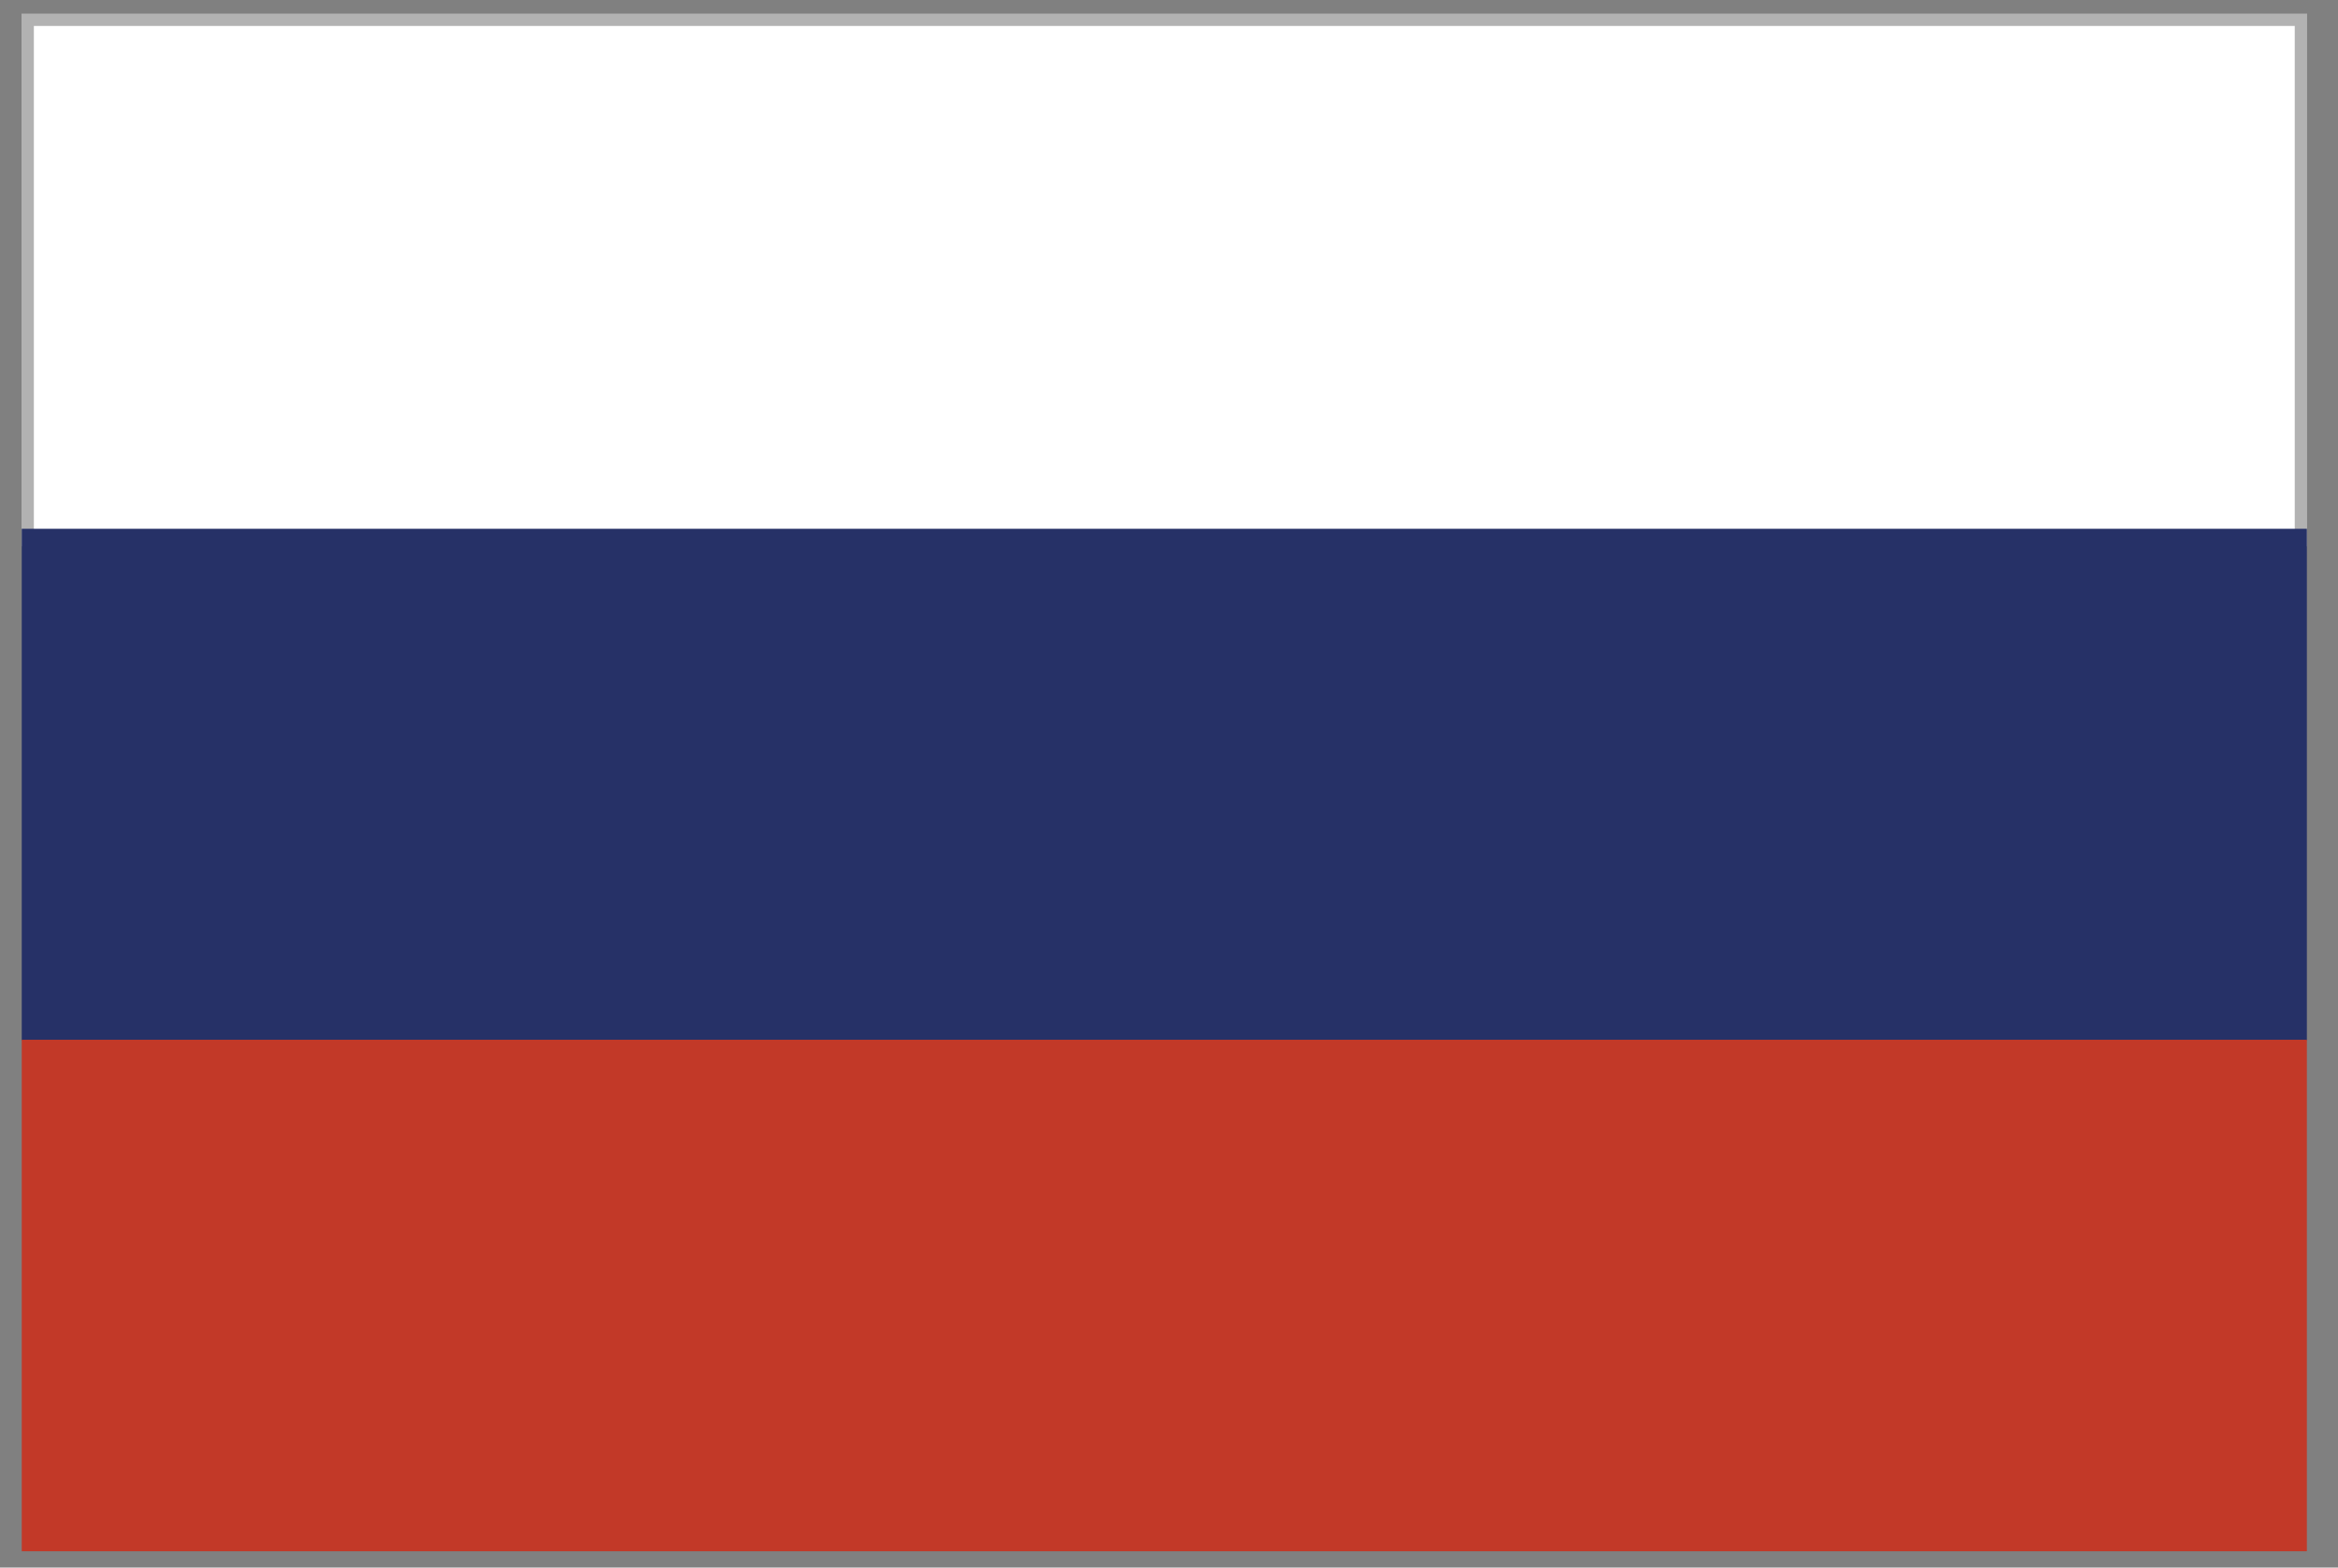
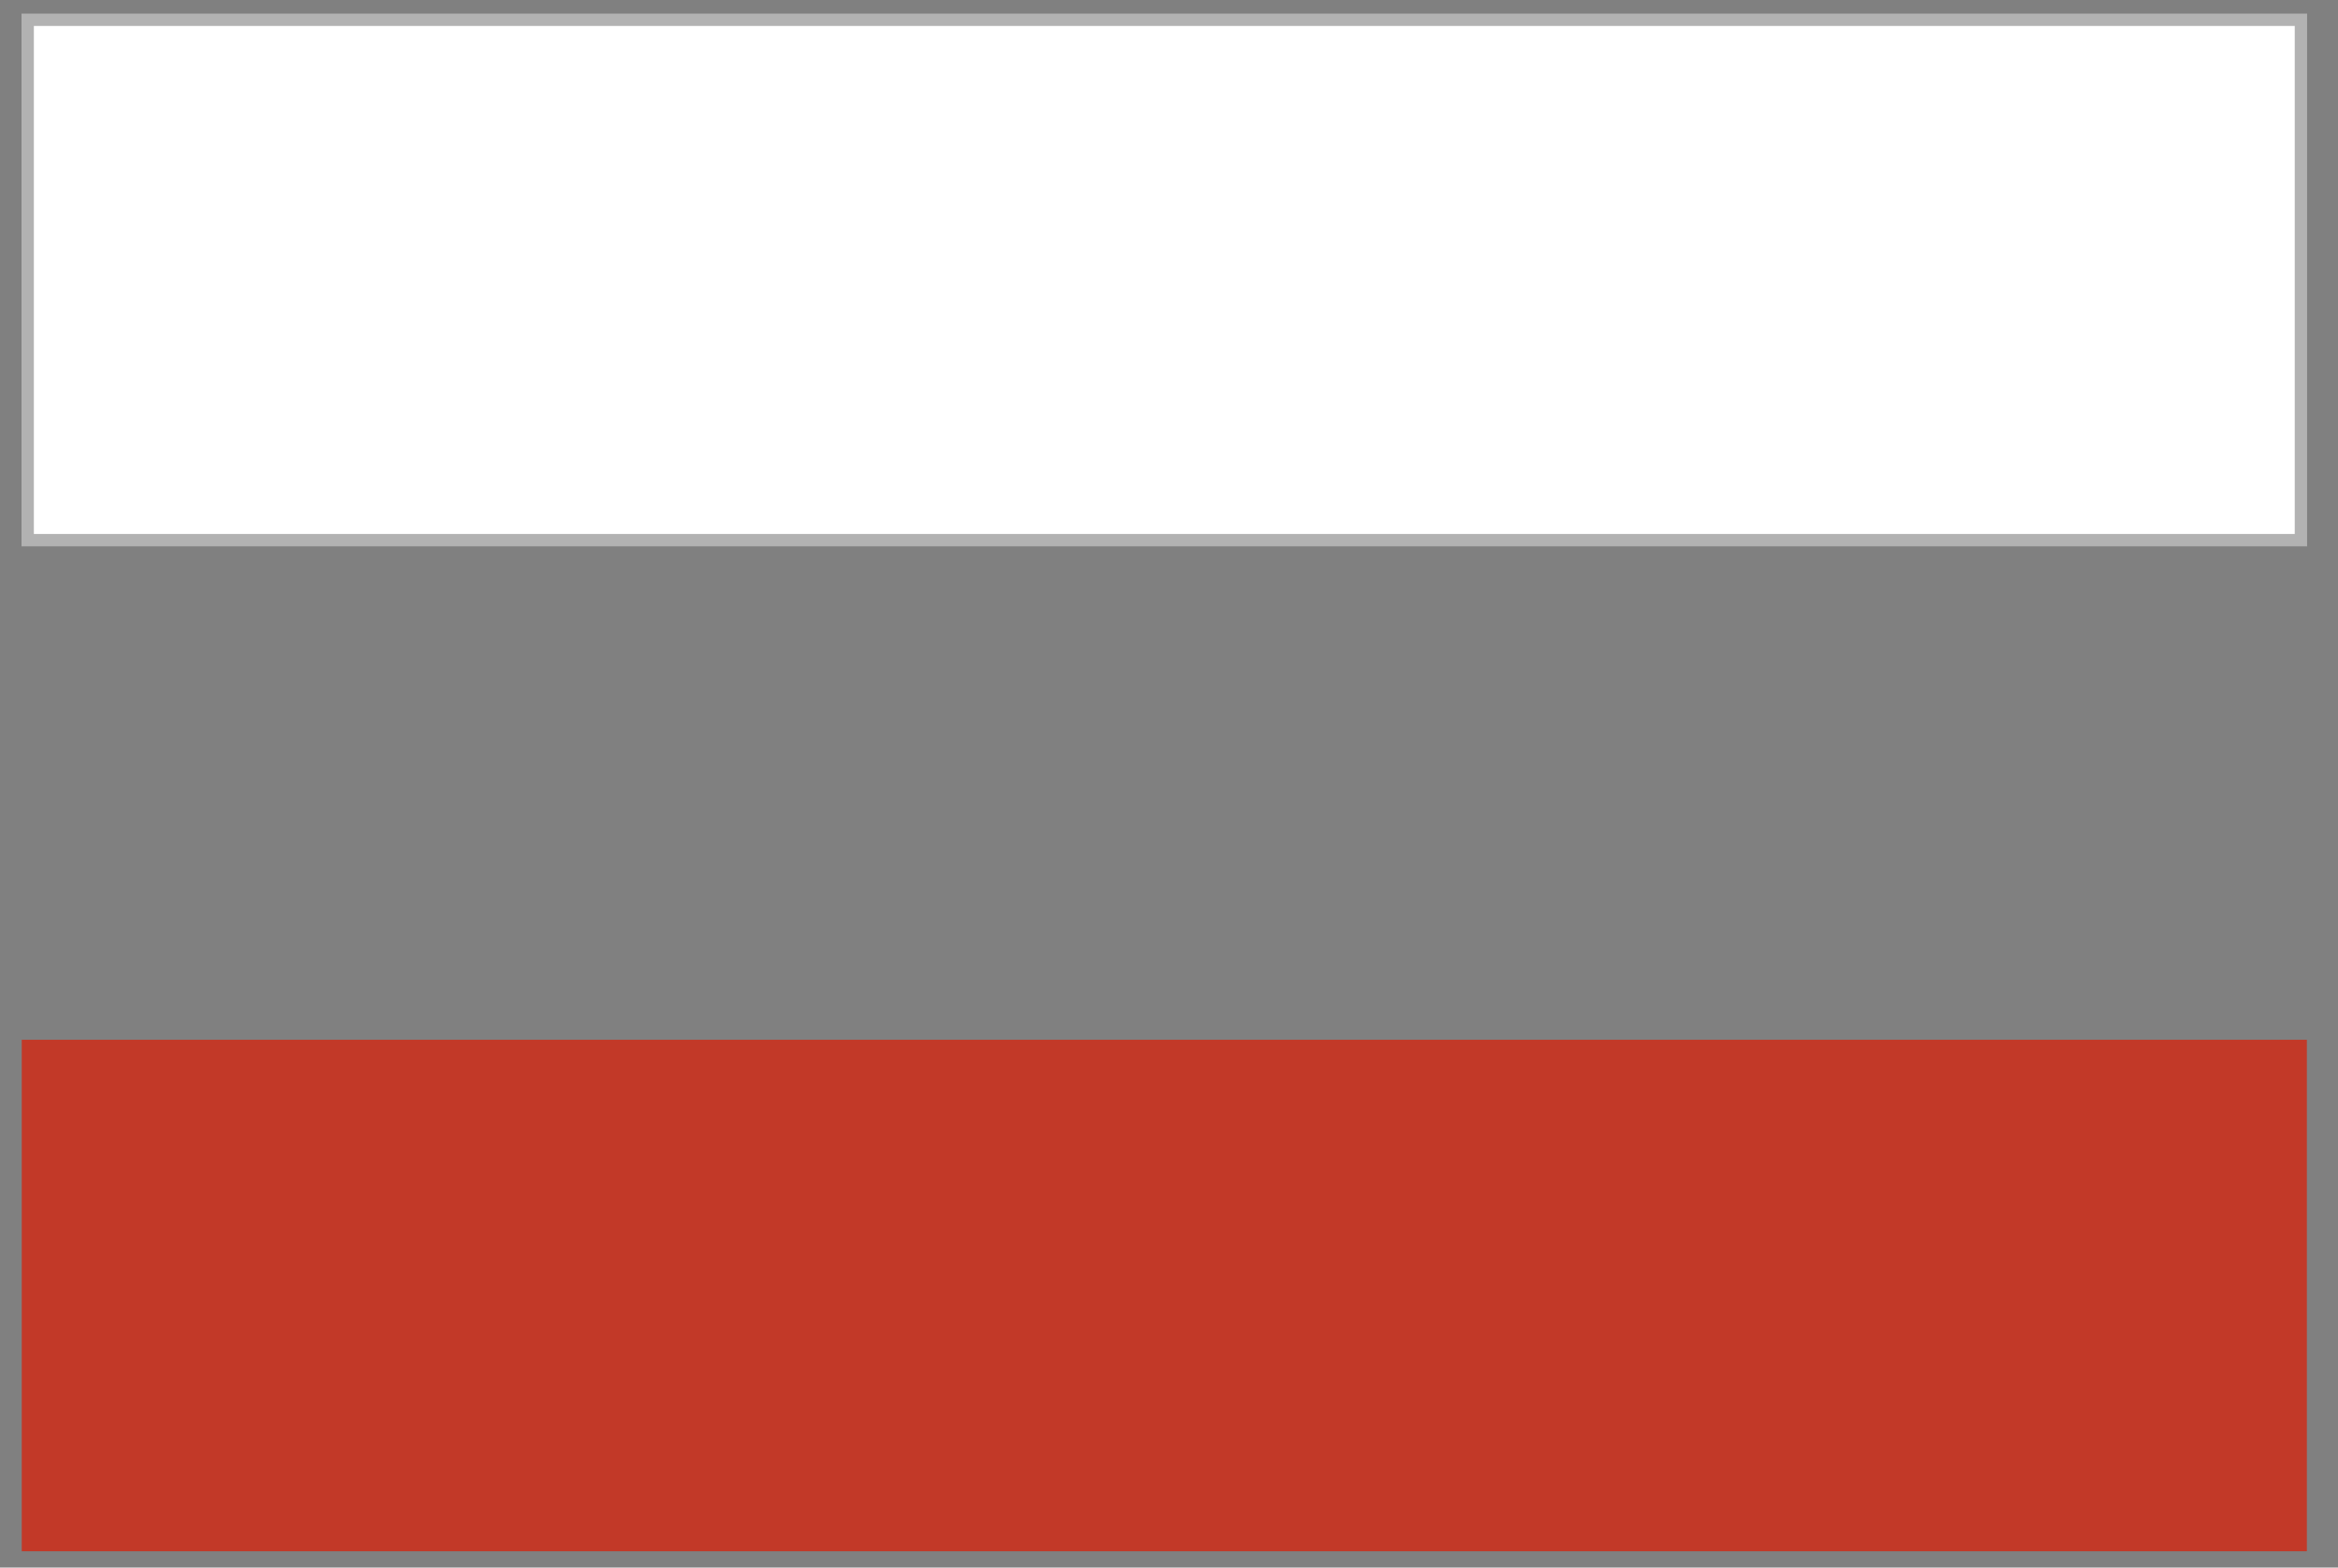
<svg xmlns="http://www.w3.org/2000/svg" id="Слой_1" data-name="Слой 1" viewBox="0 0 47.3 31.72">
  <rect x="0" y="0" width="47.3" height="31.72" fill="#808080" stroke="none" />
  <defs>
    <style>.cls-1{fill:#fff;stroke:#b2b2b2;stroke-miterlimit:10;stroke-width:0.25px;}.cls-2{fill:none;}.cls-3{fill:#263167;}.cls-4{fill:#c23928;}</style>
  </defs>
  <title>russia_Монтажная область 1_Монтажная область 1</title>
  <rect class="cls-1" x="0.56" y="0.4" width="45.99" height="10.53" />
-   <rect class="cls-2" x="0.44" y="0.33" width="46.23" height="31.06" />
-   <rect class="cls-3" x="0.44" y="10.7" width="46.23" height="10.35" />
  <rect class="cls-4" x="0.44" y="21.04" width="46.23" height="10.35" />
</svg>